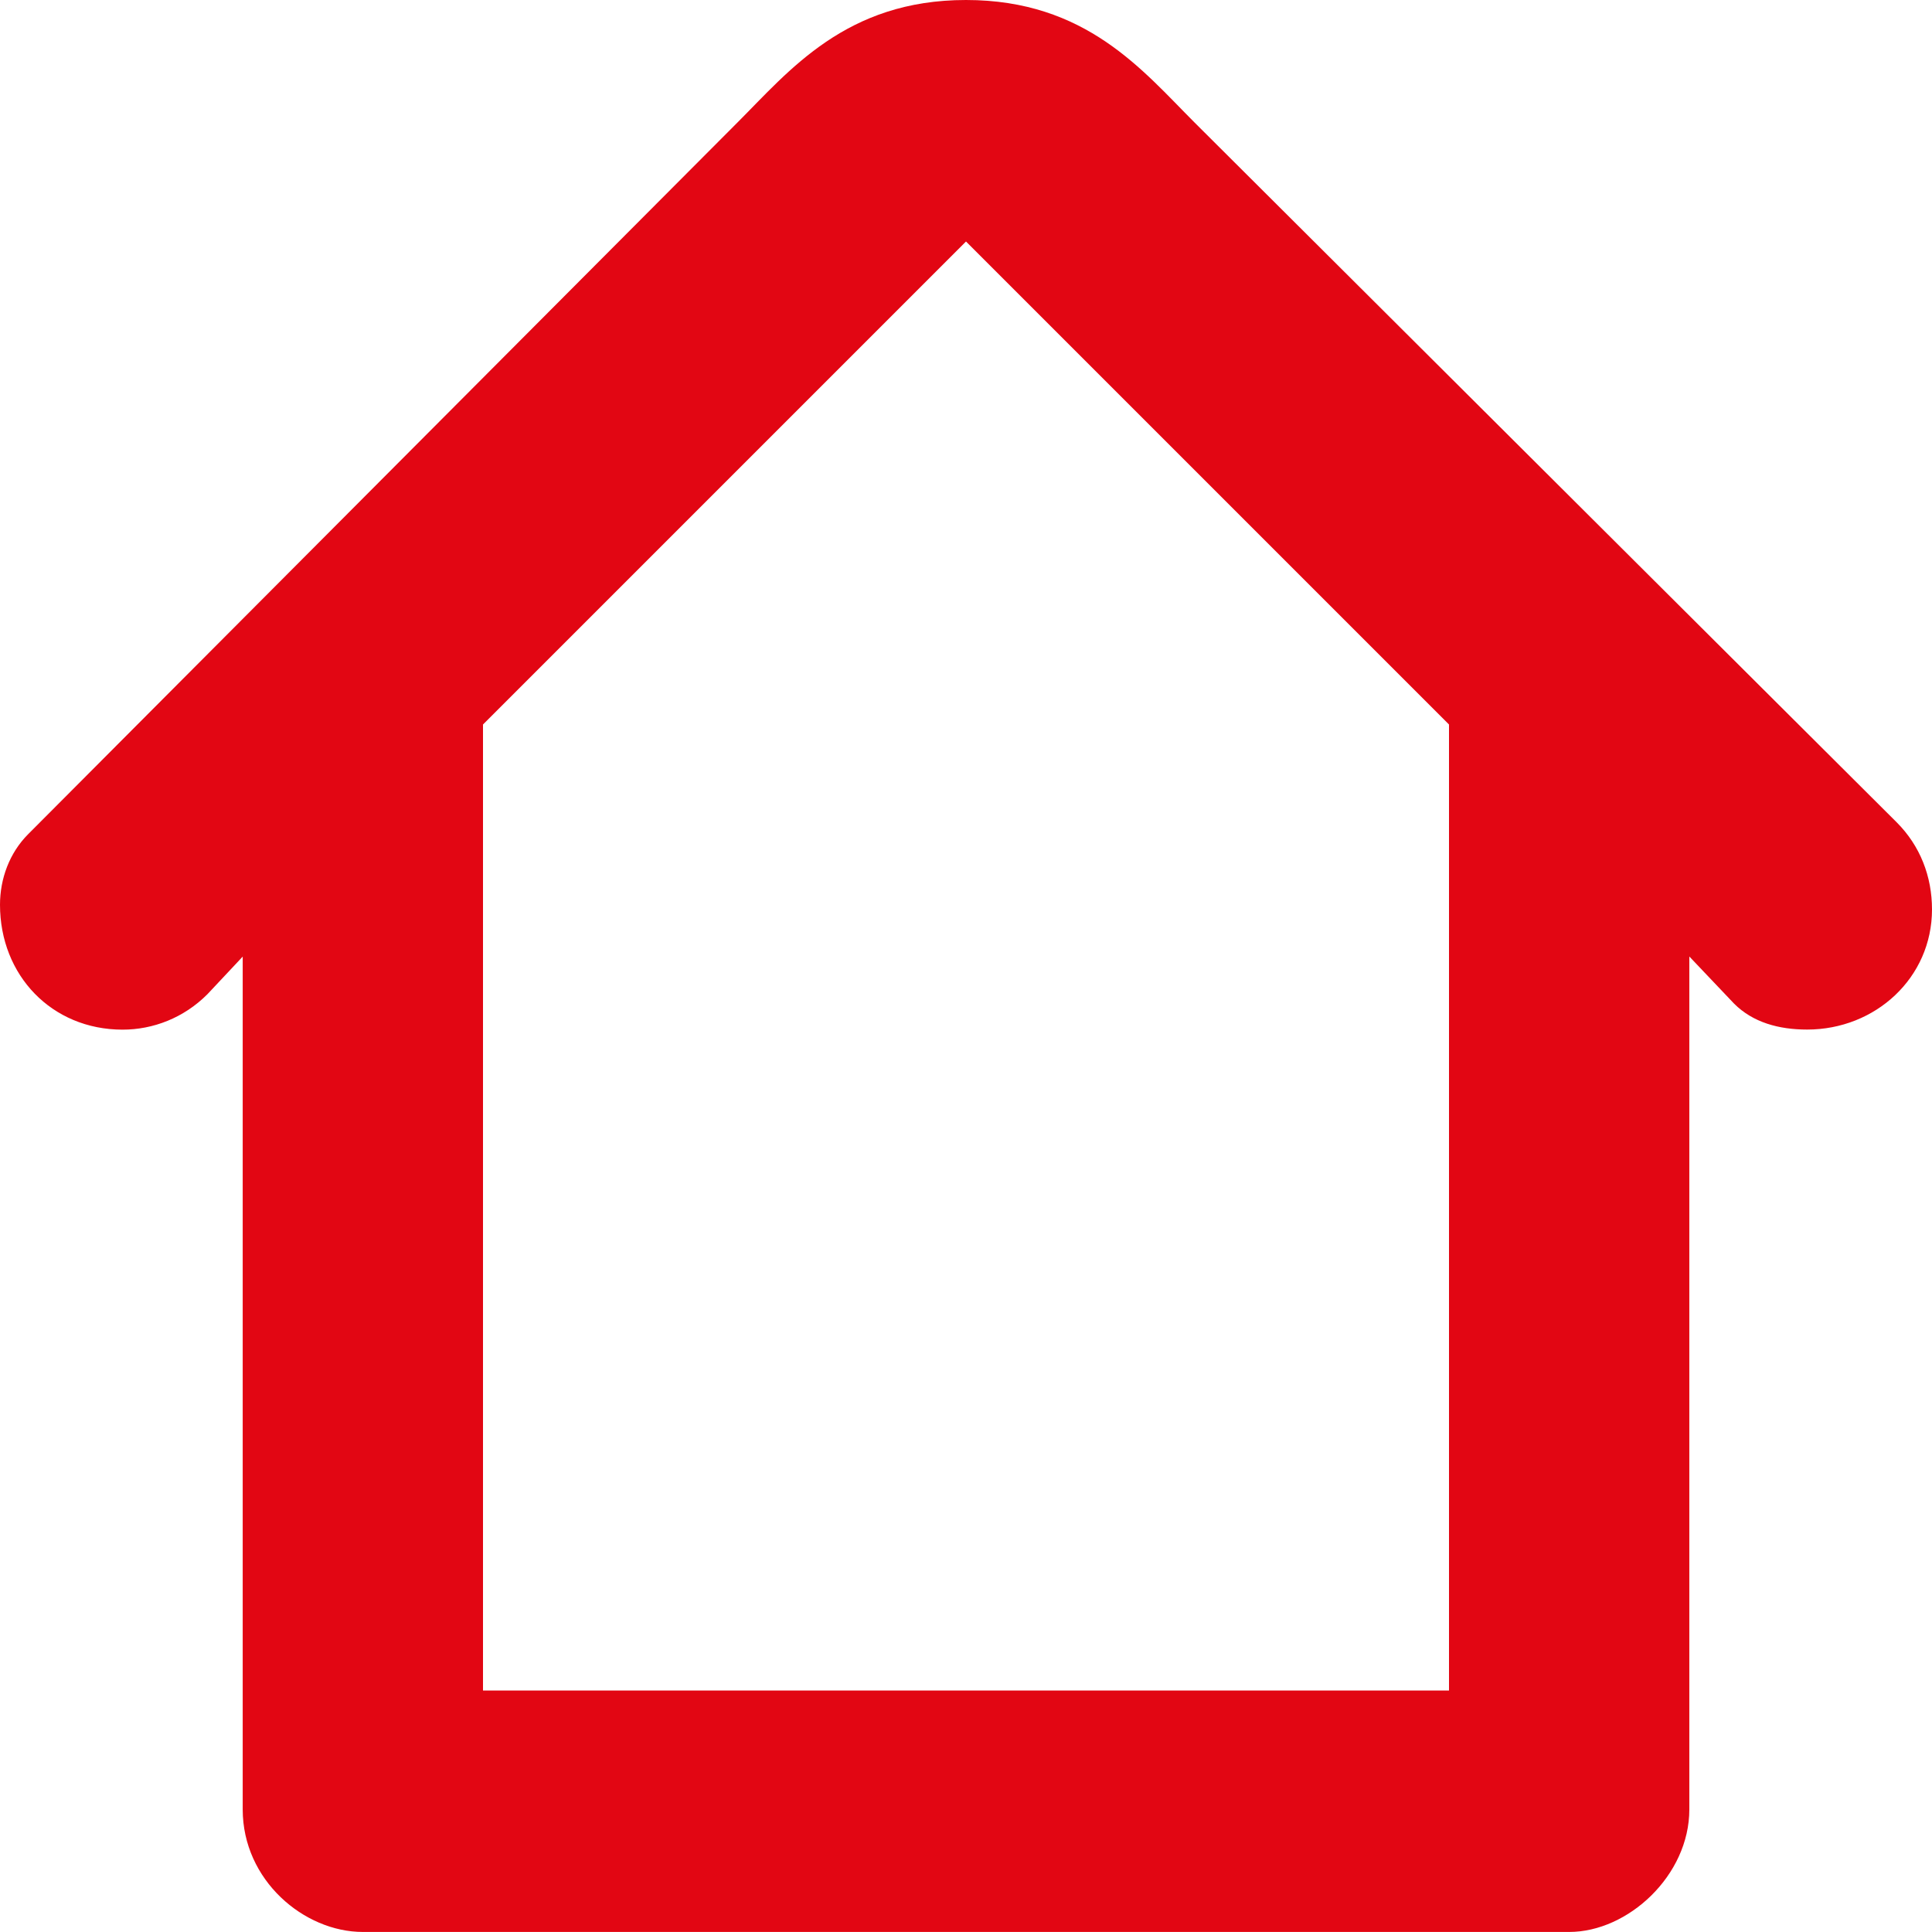
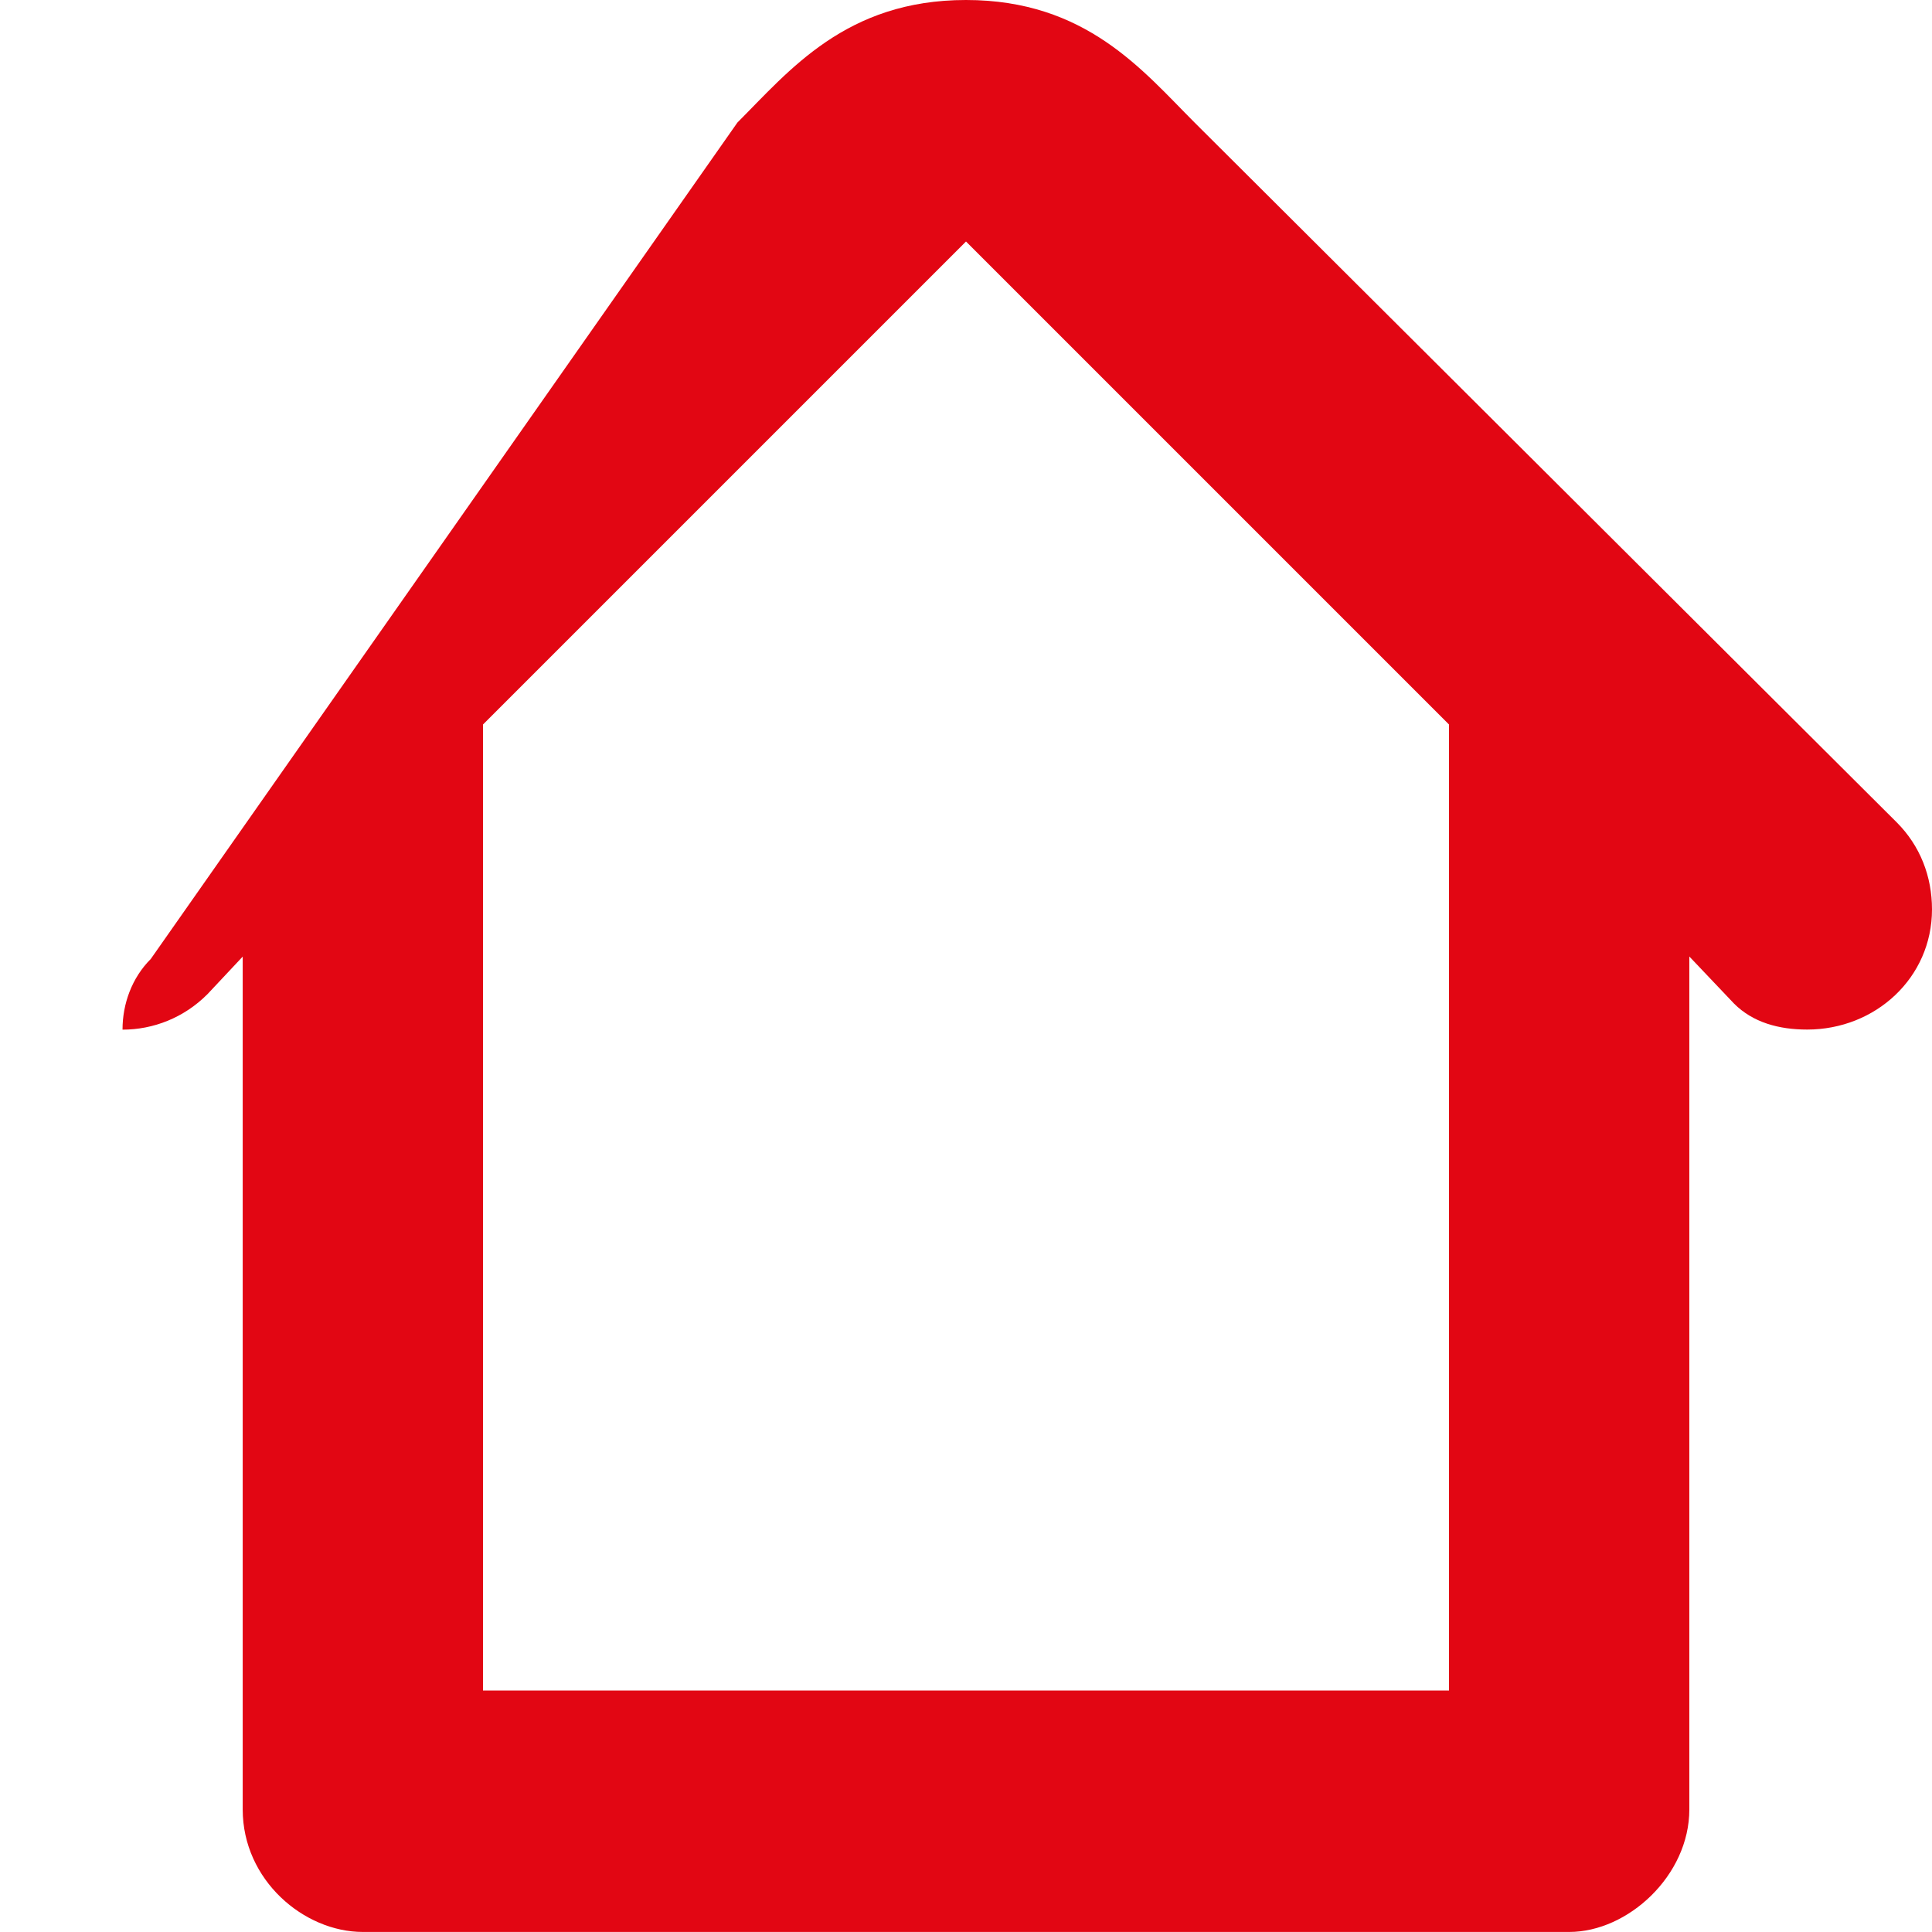
<svg xmlns="http://www.w3.org/2000/svg" version="1.1" id="Ebene_1" x="0px" y="0px" width="44.8px" height="44.8px" viewBox="0 0 44.8 44.8" enable-background="new 0 0 44.8 44.8" xml:space="preserve">
  <g>
    <g>
-       <path fill-rule="evenodd" clip-rule="evenodd" fill="#E20613" d="M22.4,0c2.786,0,4.098,1.639,5.3,2.841L43.98,19.067    c0.546,0.546,0.82,1.256,0.82,2.021c0,1.585-1.311,2.786-2.895,2.786c-0.656,0-1.257-0.164-1.694-0.601l-1.038-1.093v19.778    c0,1.53-1.42,2.841-2.786,2.841H8.414c-1.366,0-2.786-1.202-2.786-2.841V22.182l-0.82,0.874c-0.546,0.547-1.257,0.82-1.967,0.82    C1.202,23.875,0,22.618,0,20.98c0-0.601,0.218-1.202,0.655-1.639L17.1,2.841C18.302,1.639,19.614,0,22.4,0z M22.4,5.6L11.2,16.8    v22.4h22.4V16.8L22.4,5.6z" />
+       <path fill-rule="evenodd" clip-rule="evenodd" fill="#E20613" d="M22.4,0c2.786,0,4.098,1.639,5.3,2.841L43.98,19.067    c0.546,0.546,0.82,1.256,0.82,2.021c0,1.585-1.311,2.786-2.895,2.786c-0.656,0-1.257-0.164-1.694-0.601l-1.038-1.093v19.778    c0,1.53-1.42,2.841-2.786,2.841H8.414c-1.366,0-2.786-1.202-2.786-2.841V22.182l-0.82,0.874c-0.546,0.547-1.257,0.82-1.967,0.82    c0-0.601,0.218-1.202,0.655-1.639L17.1,2.841C18.302,1.639,19.614,0,22.4,0z M22.4,5.6L11.2,16.8    v22.4h22.4V16.8L22.4,5.6z" />
    </g>
  </g>
  <g>
</g>
  <g>
</g>
  <g>
</g>
  <g>
</g>
  <g>
</g>
  <g>
</g>
  <g>
</g>
  <g>
</g>
  <g>
</g>
  <g>
</g>
  <g>
</g>
  <g>
</g>
  <g>
</g>
  <g>
</g>
  <g>
</g>
</svg>